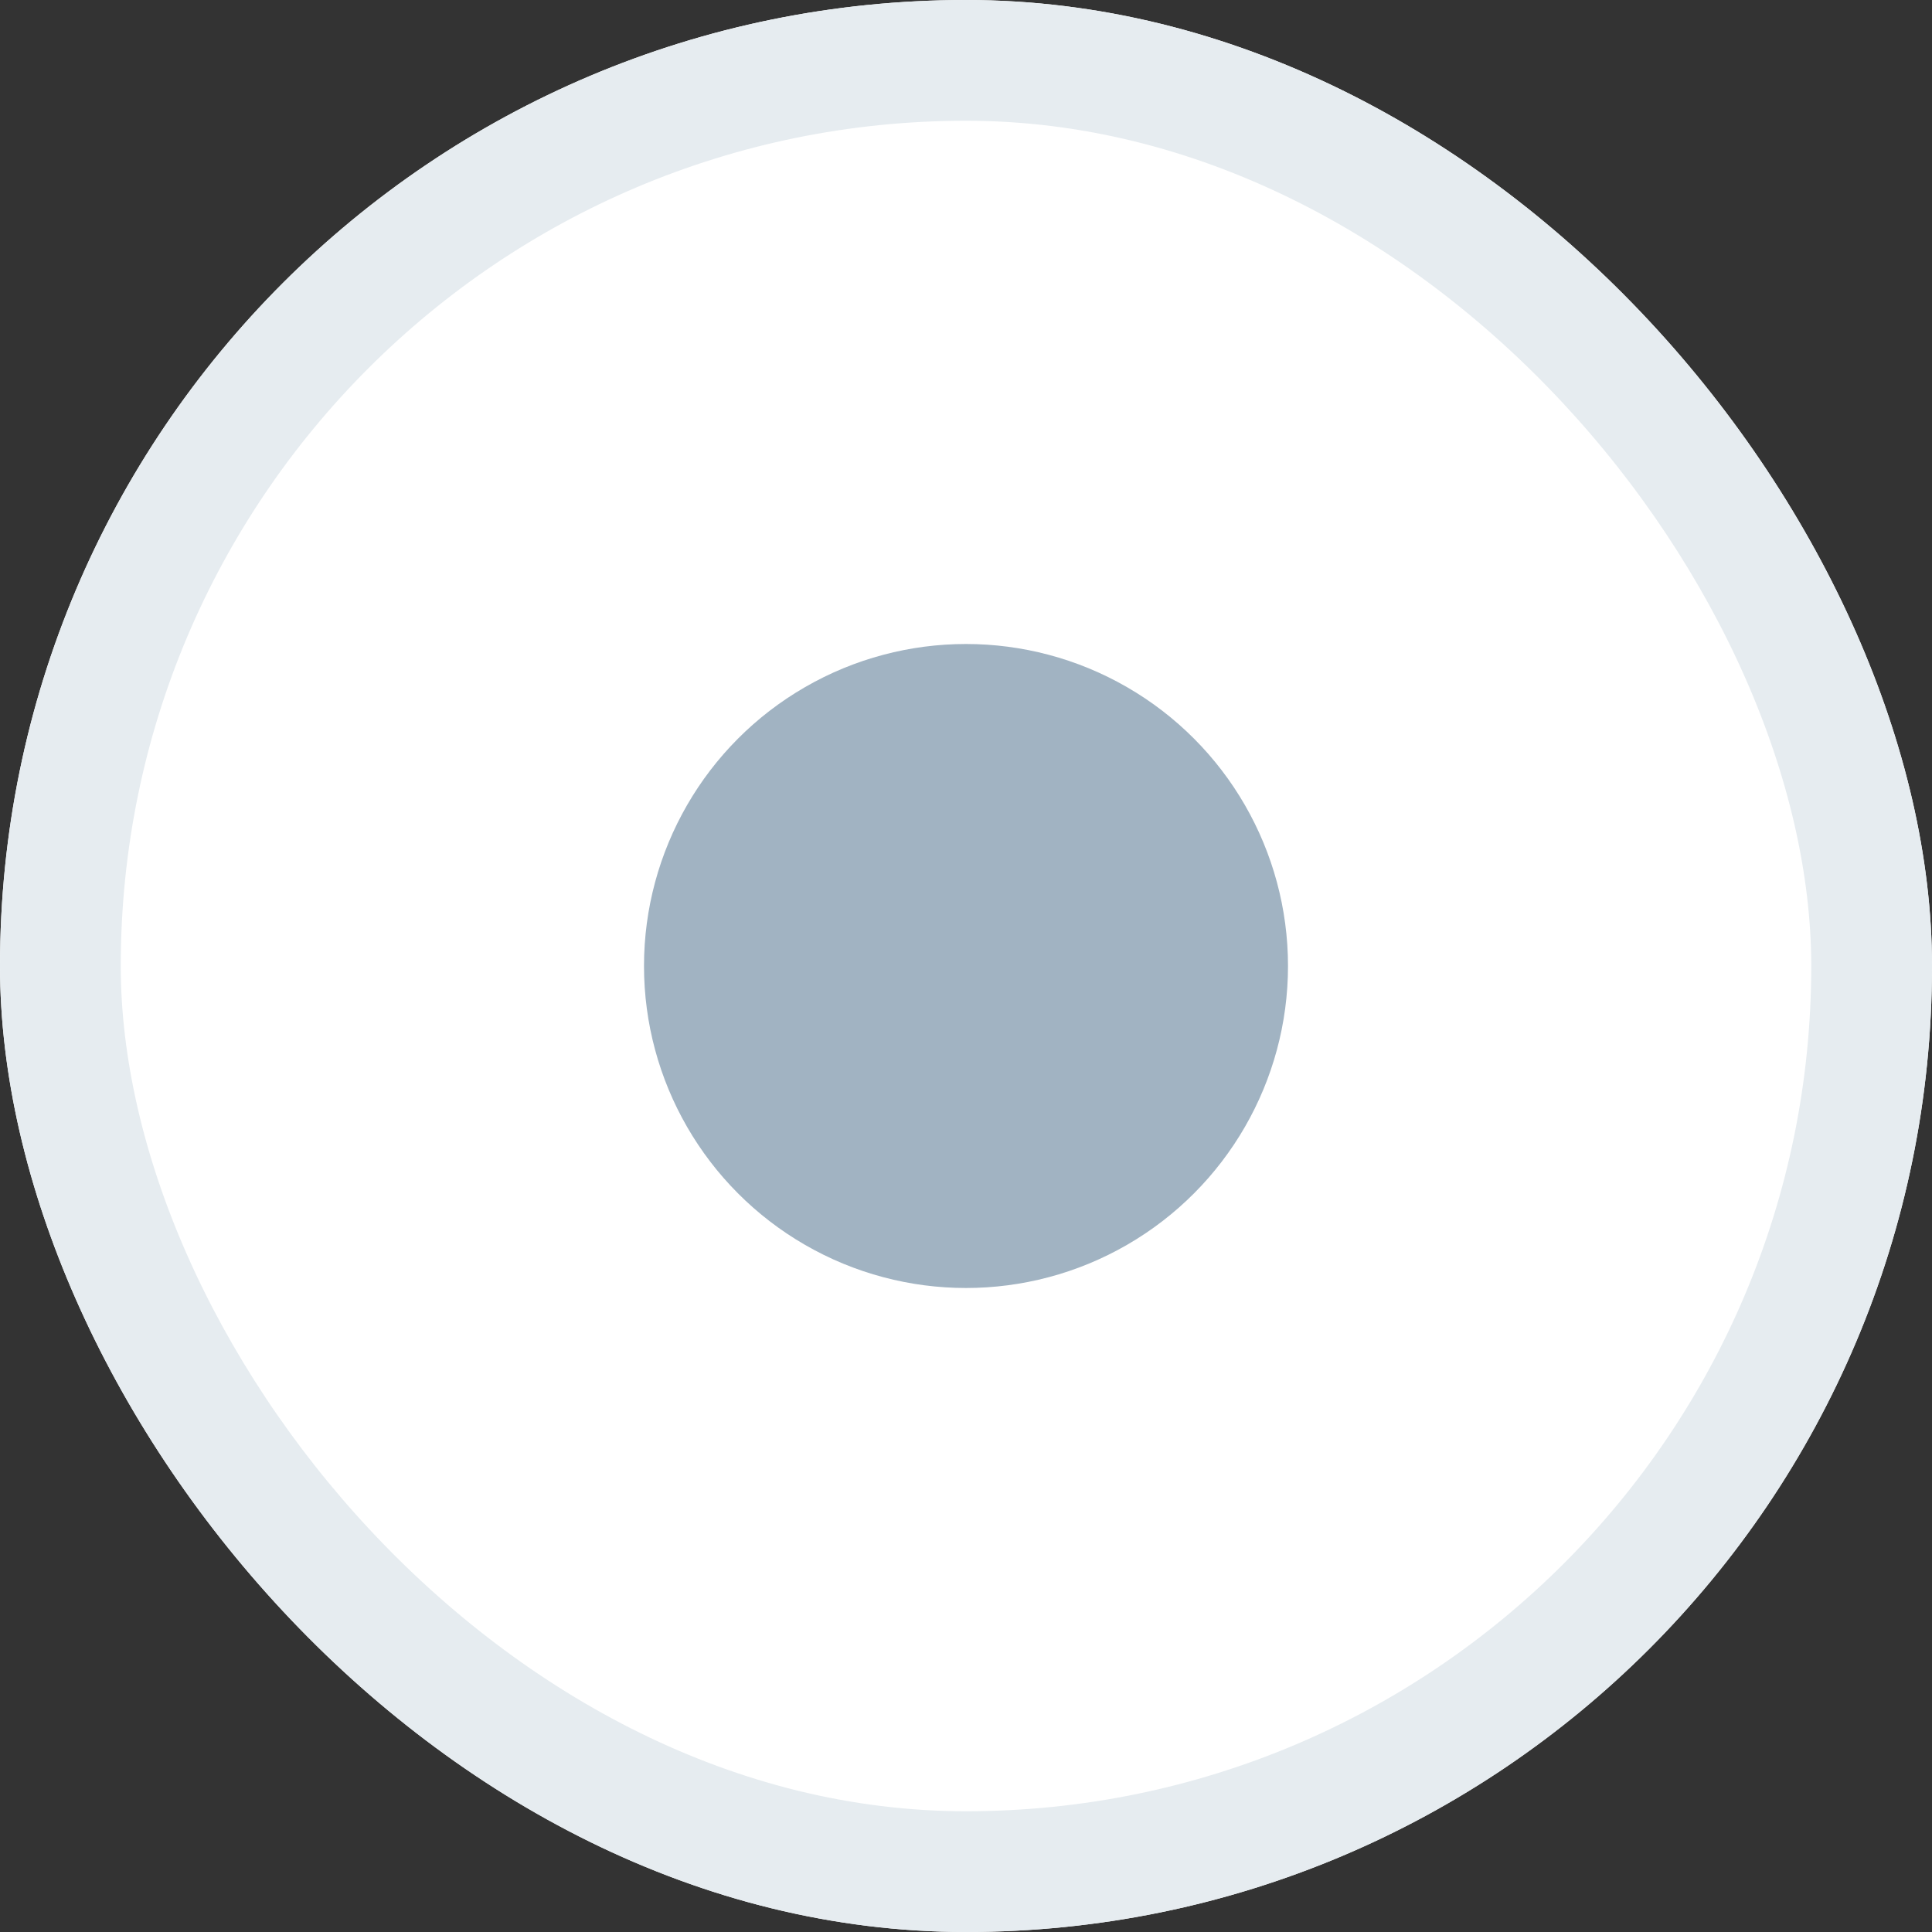
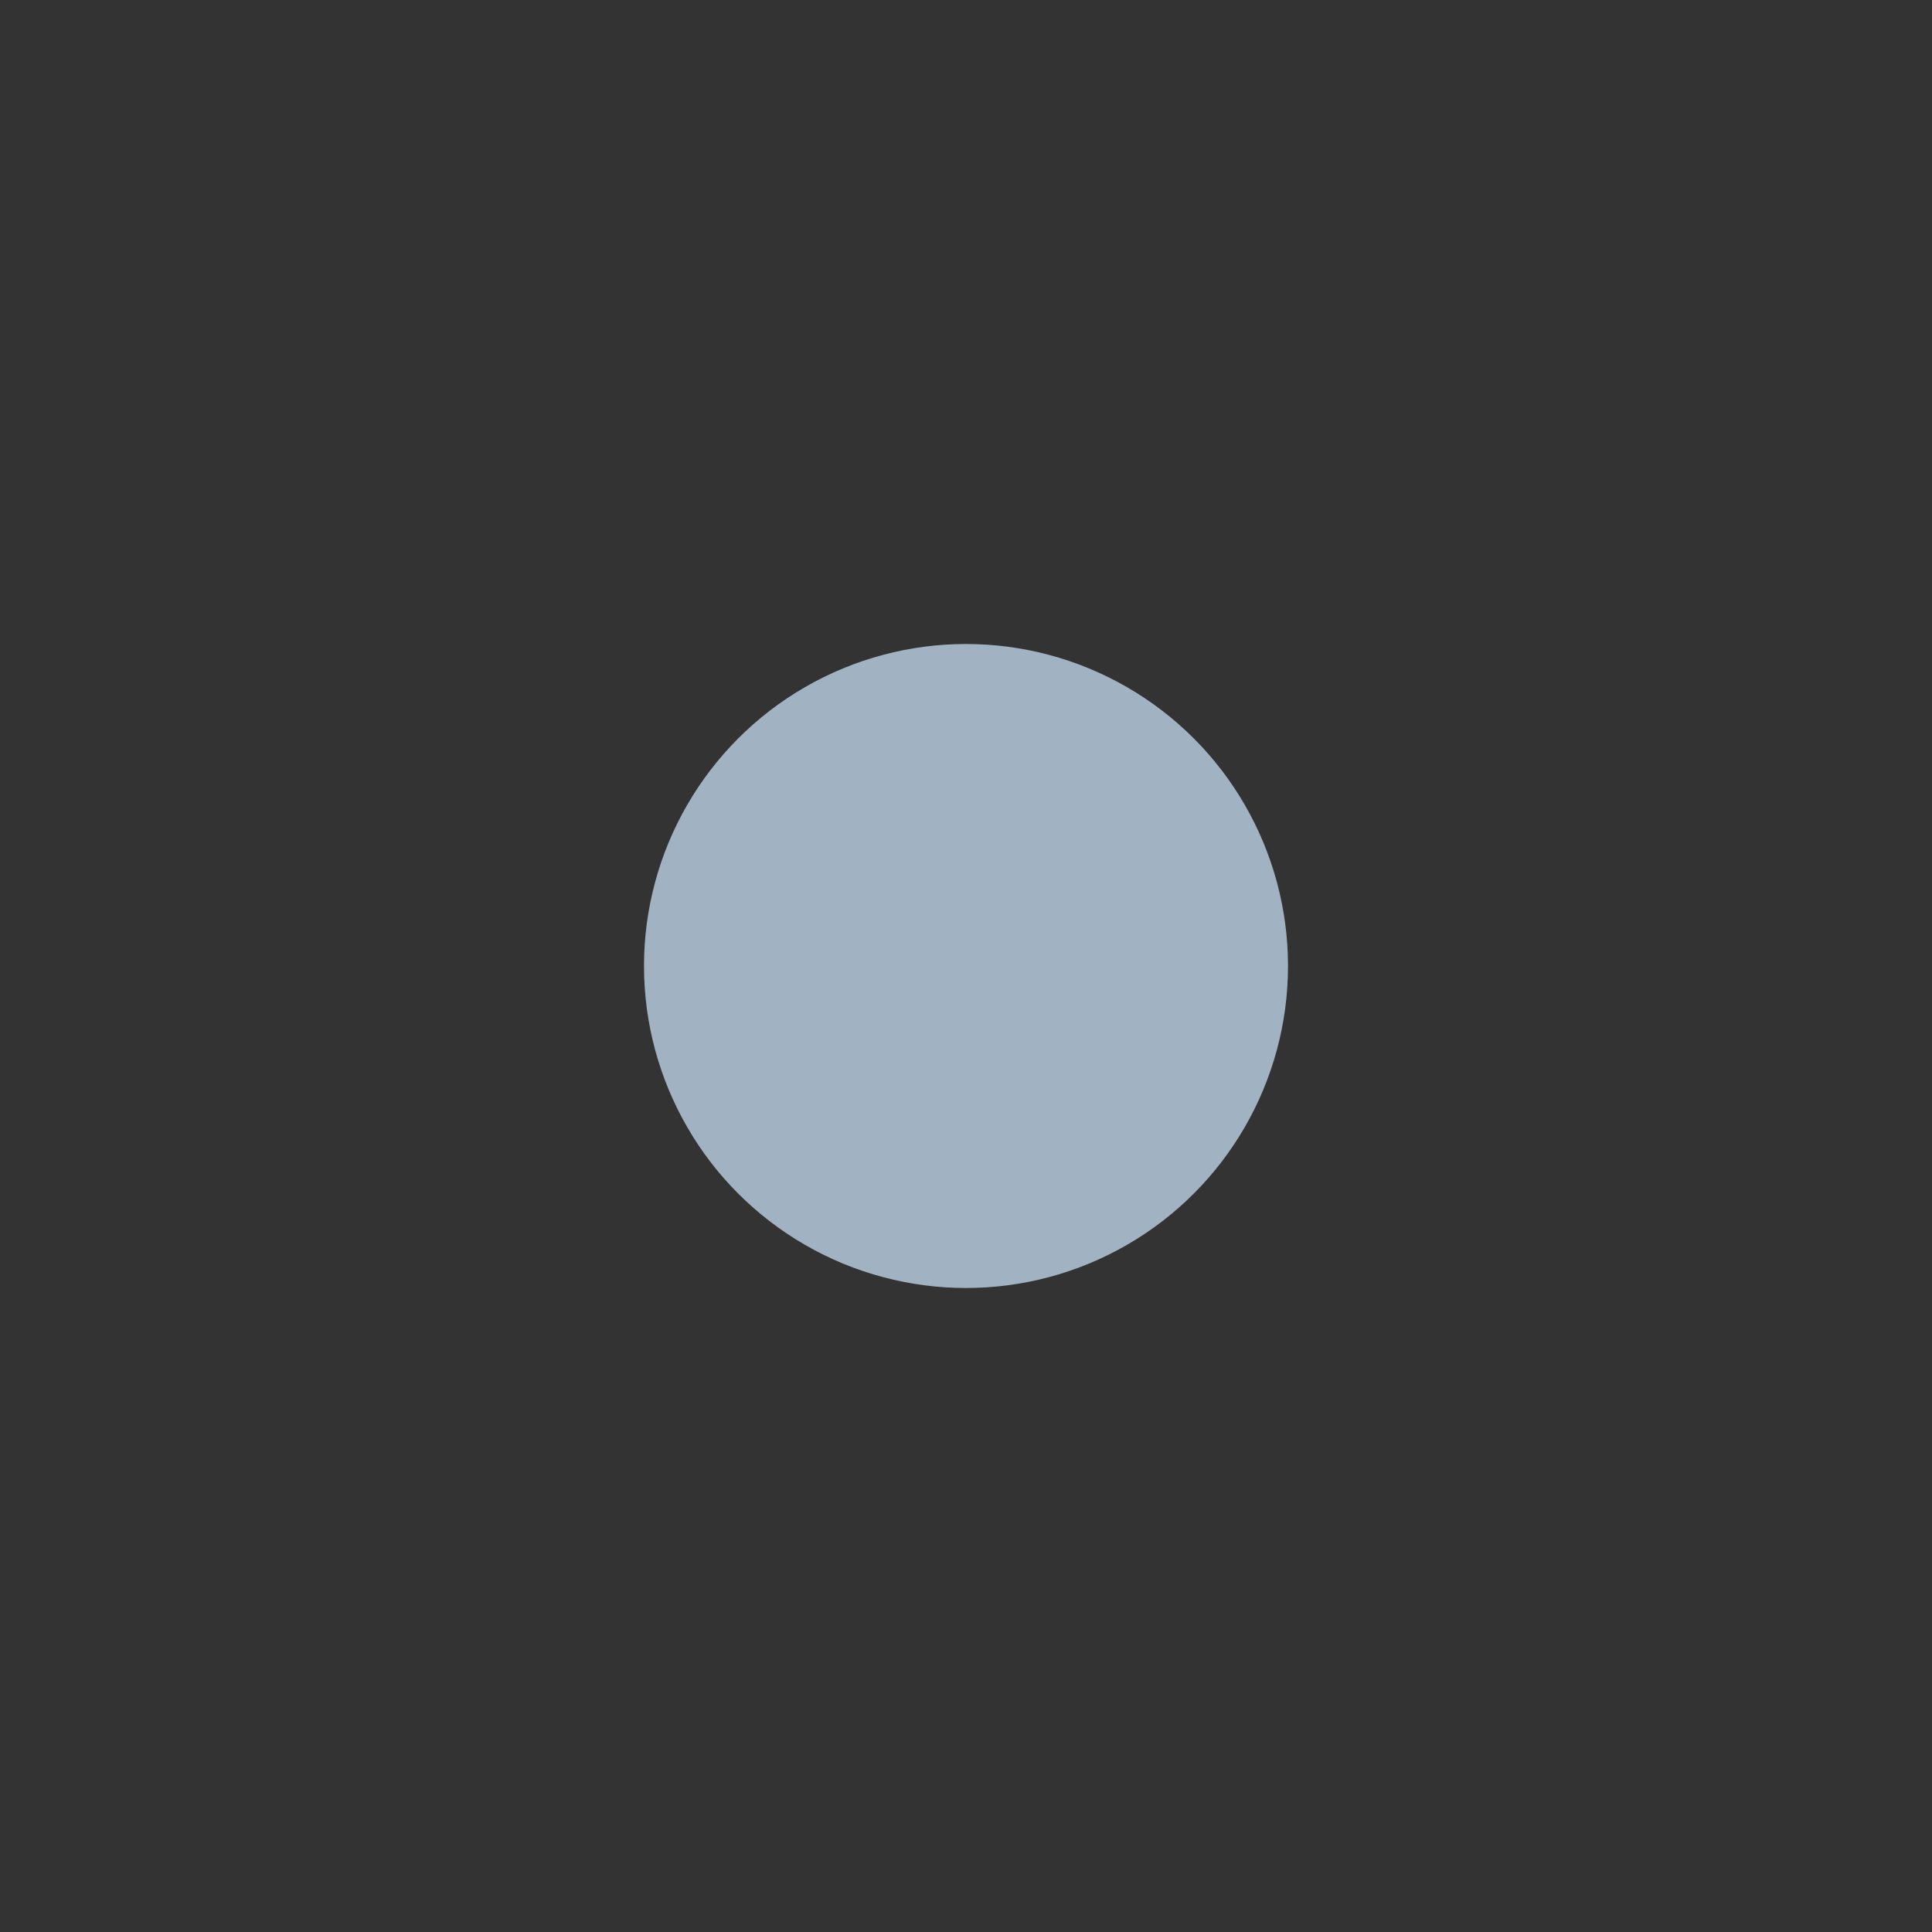
<svg xmlns="http://www.w3.org/2000/svg" width="24" height="24" viewBox="0 0 24 24" fill="none">
  <rect x="0" y="0" width="24" height="24" fill="#333333" stroke="none" />
  <g clip-path="url(#clip0_9834_14752)">
-     <rect width="24" height="24" rx="12" fill="#fff" />
-     <rect x=".75" y=".75" width="22.5" height="22.5" rx="11.25" stroke="#E6ECF0" stroke-width="1.5" />
    <circle cx="12" cy="12" r="4" fill="#A1B3C2" />
  </g>
  <defs>
    <clipPath id="clip0_9834_14752">
      <rect width="24" height="24" rx="12" fill="#fff" />
    </clipPath>
  </defs>
</svg>